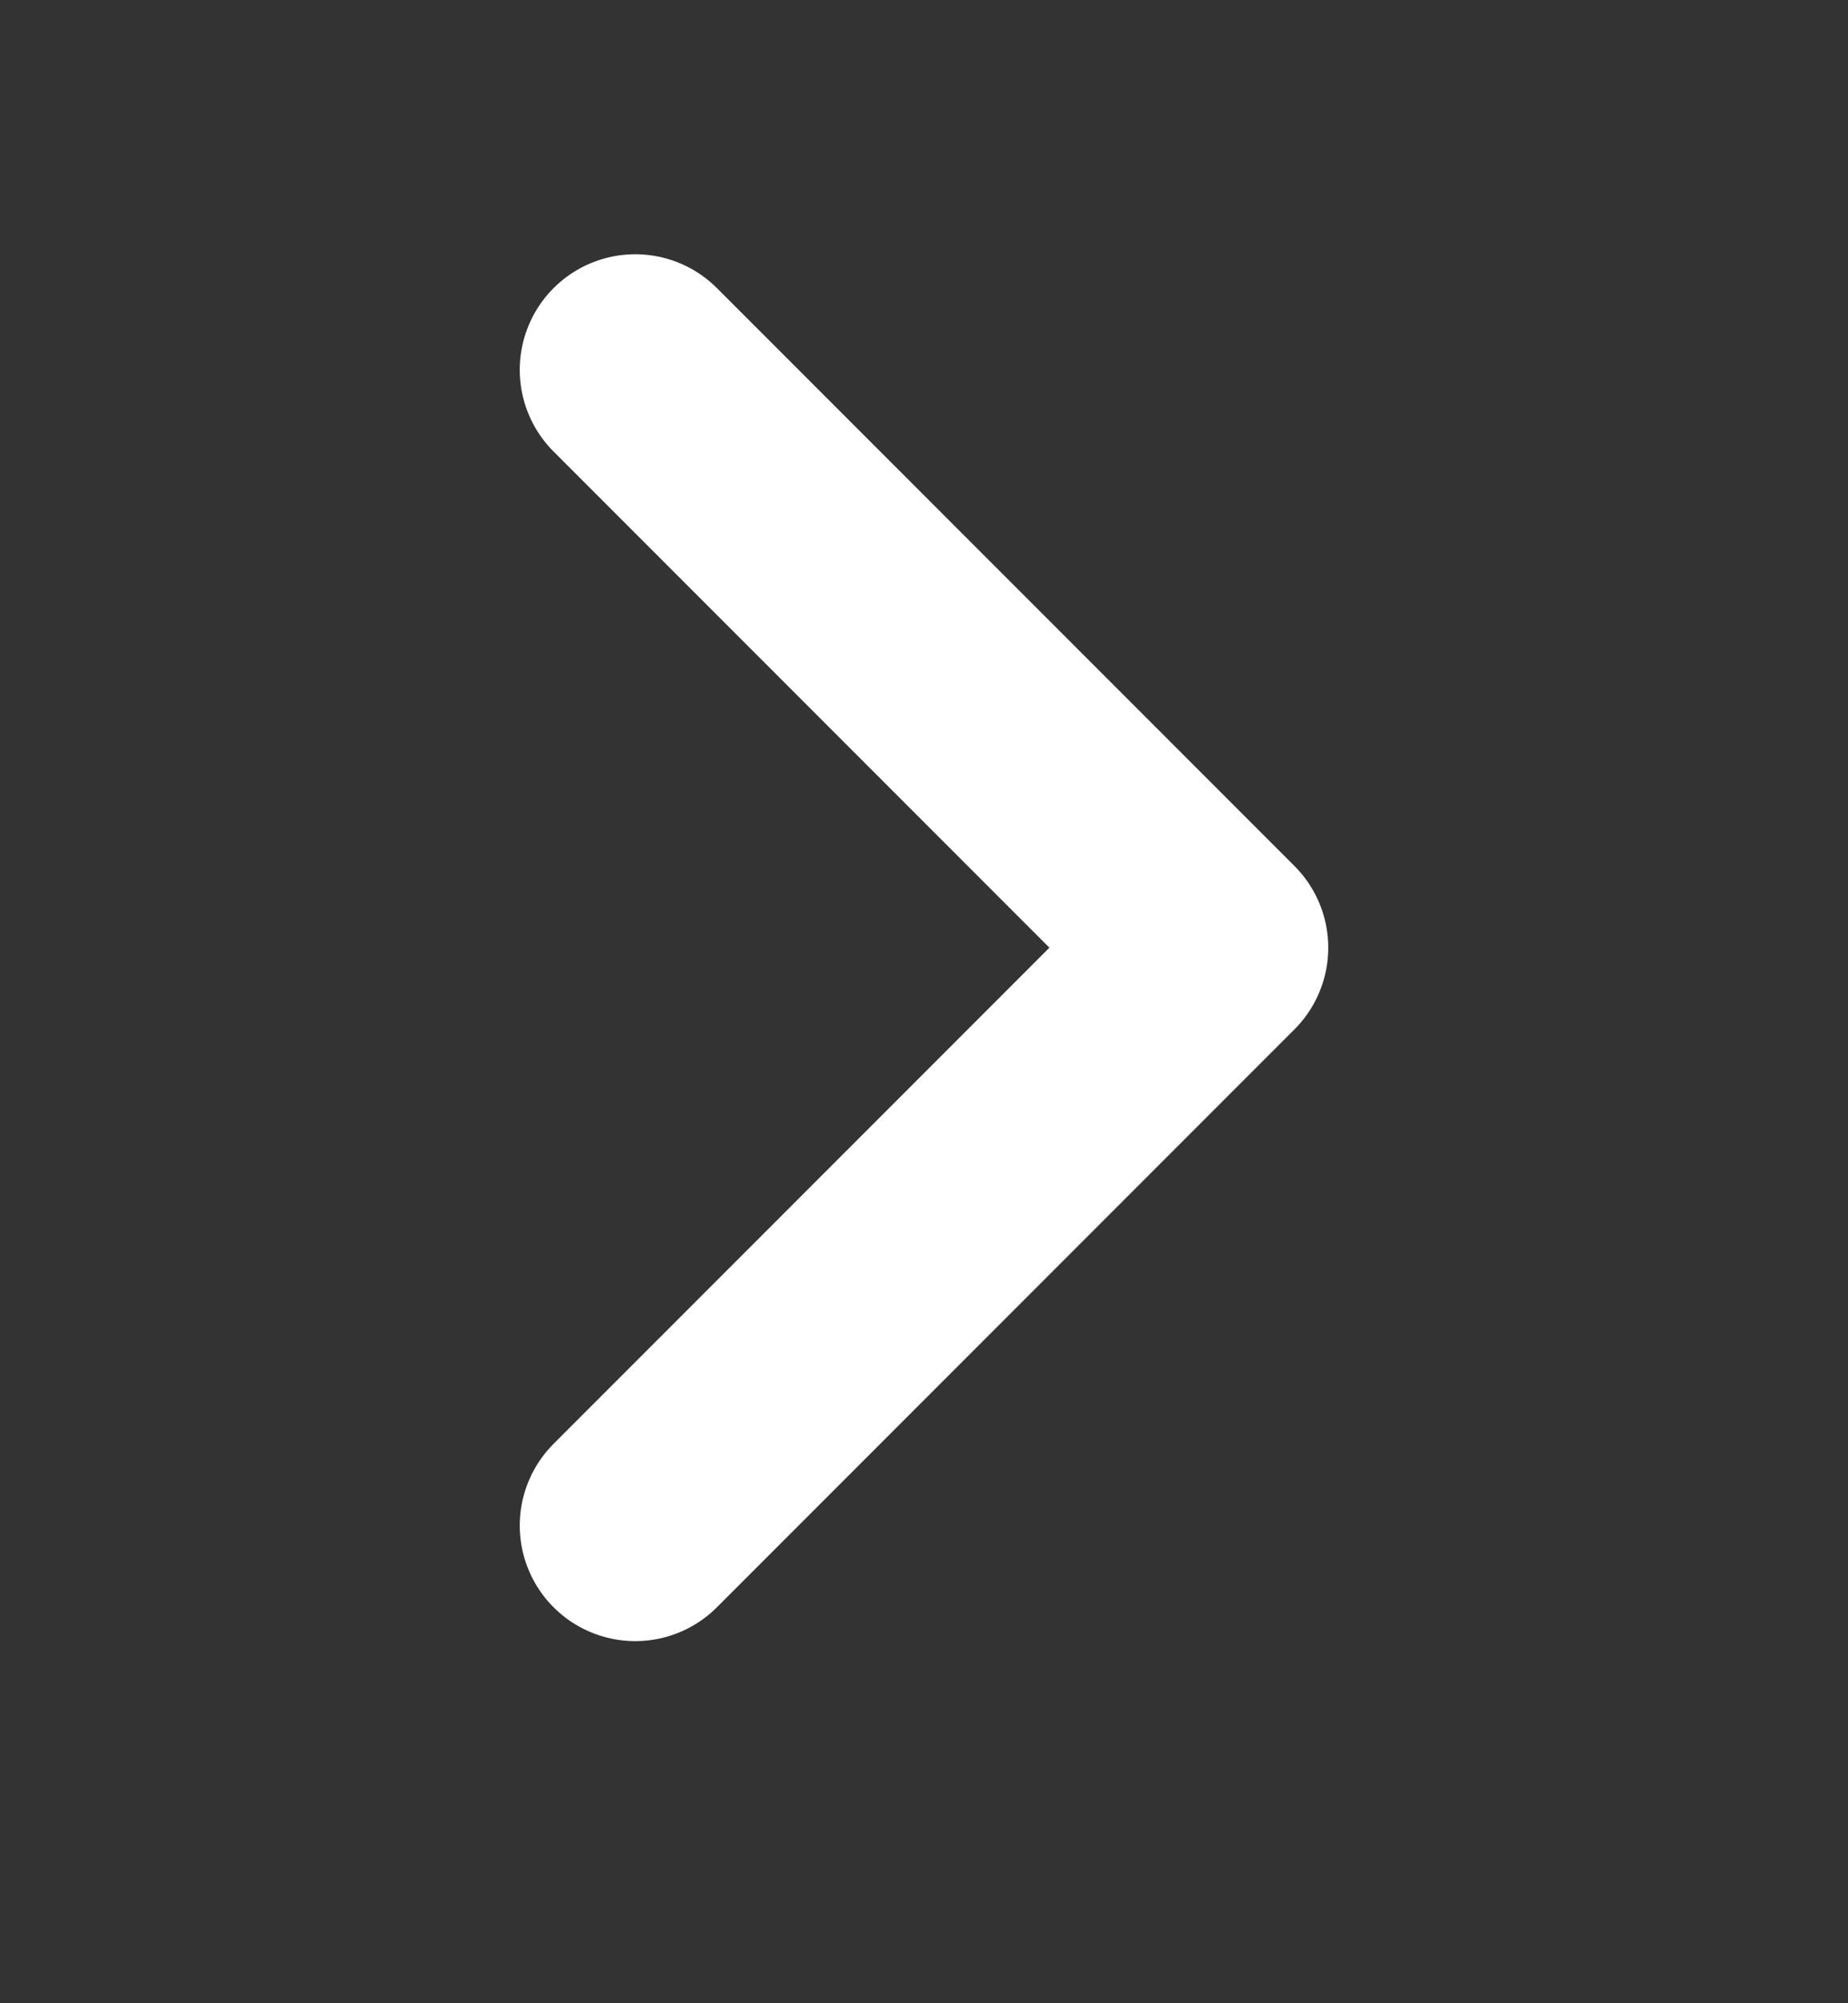
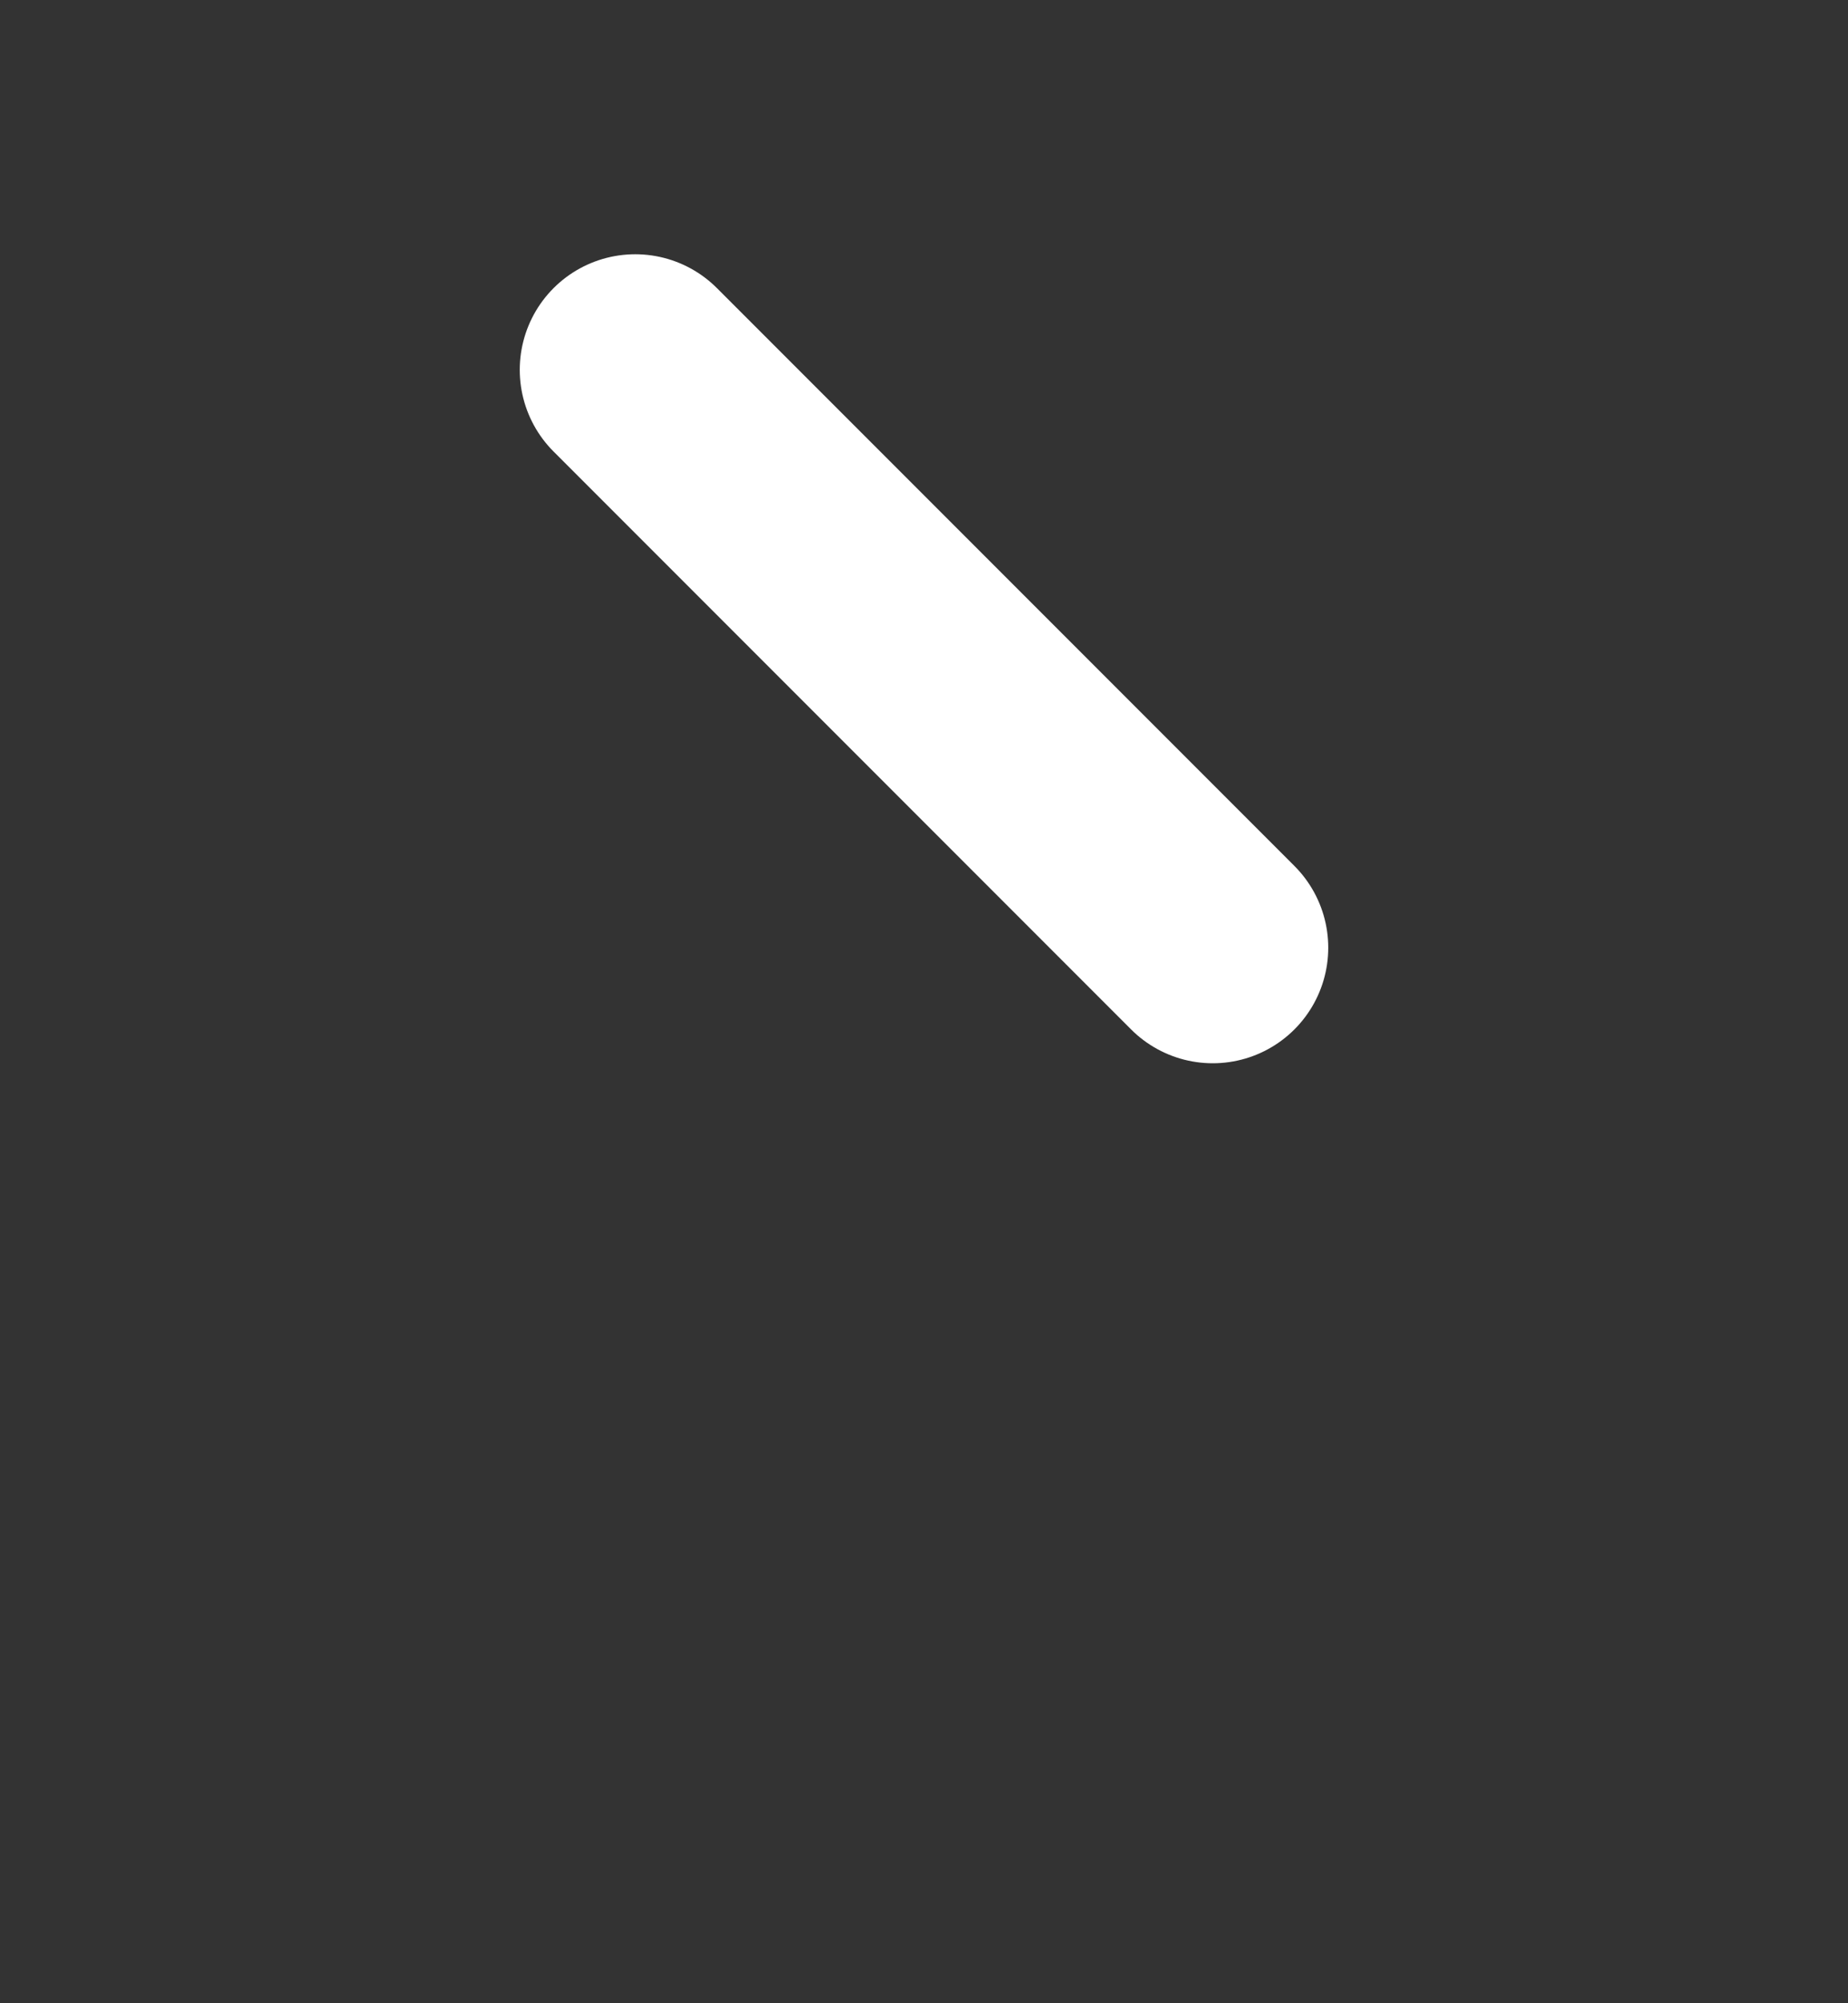
<svg xmlns="http://www.w3.org/2000/svg" width="12" height="13" viewBox="0 0 12 13" fill="none">
  <rect x="0" y="0" width="12" height="13" fill="#333333" stroke="none" />
-   <path d="M4.125 2.4L7.875 6.15L4.125 9.9" stroke="white" stroke-width="1.5" stroke-linecap="round" stroke-linejoin="round" />
+   <path d="M4.125 2.4L7.875 6.15" stroke="white" stroke-width="1.5" stroke-linecap="round" stroke-linejoin="round" />
</svg>